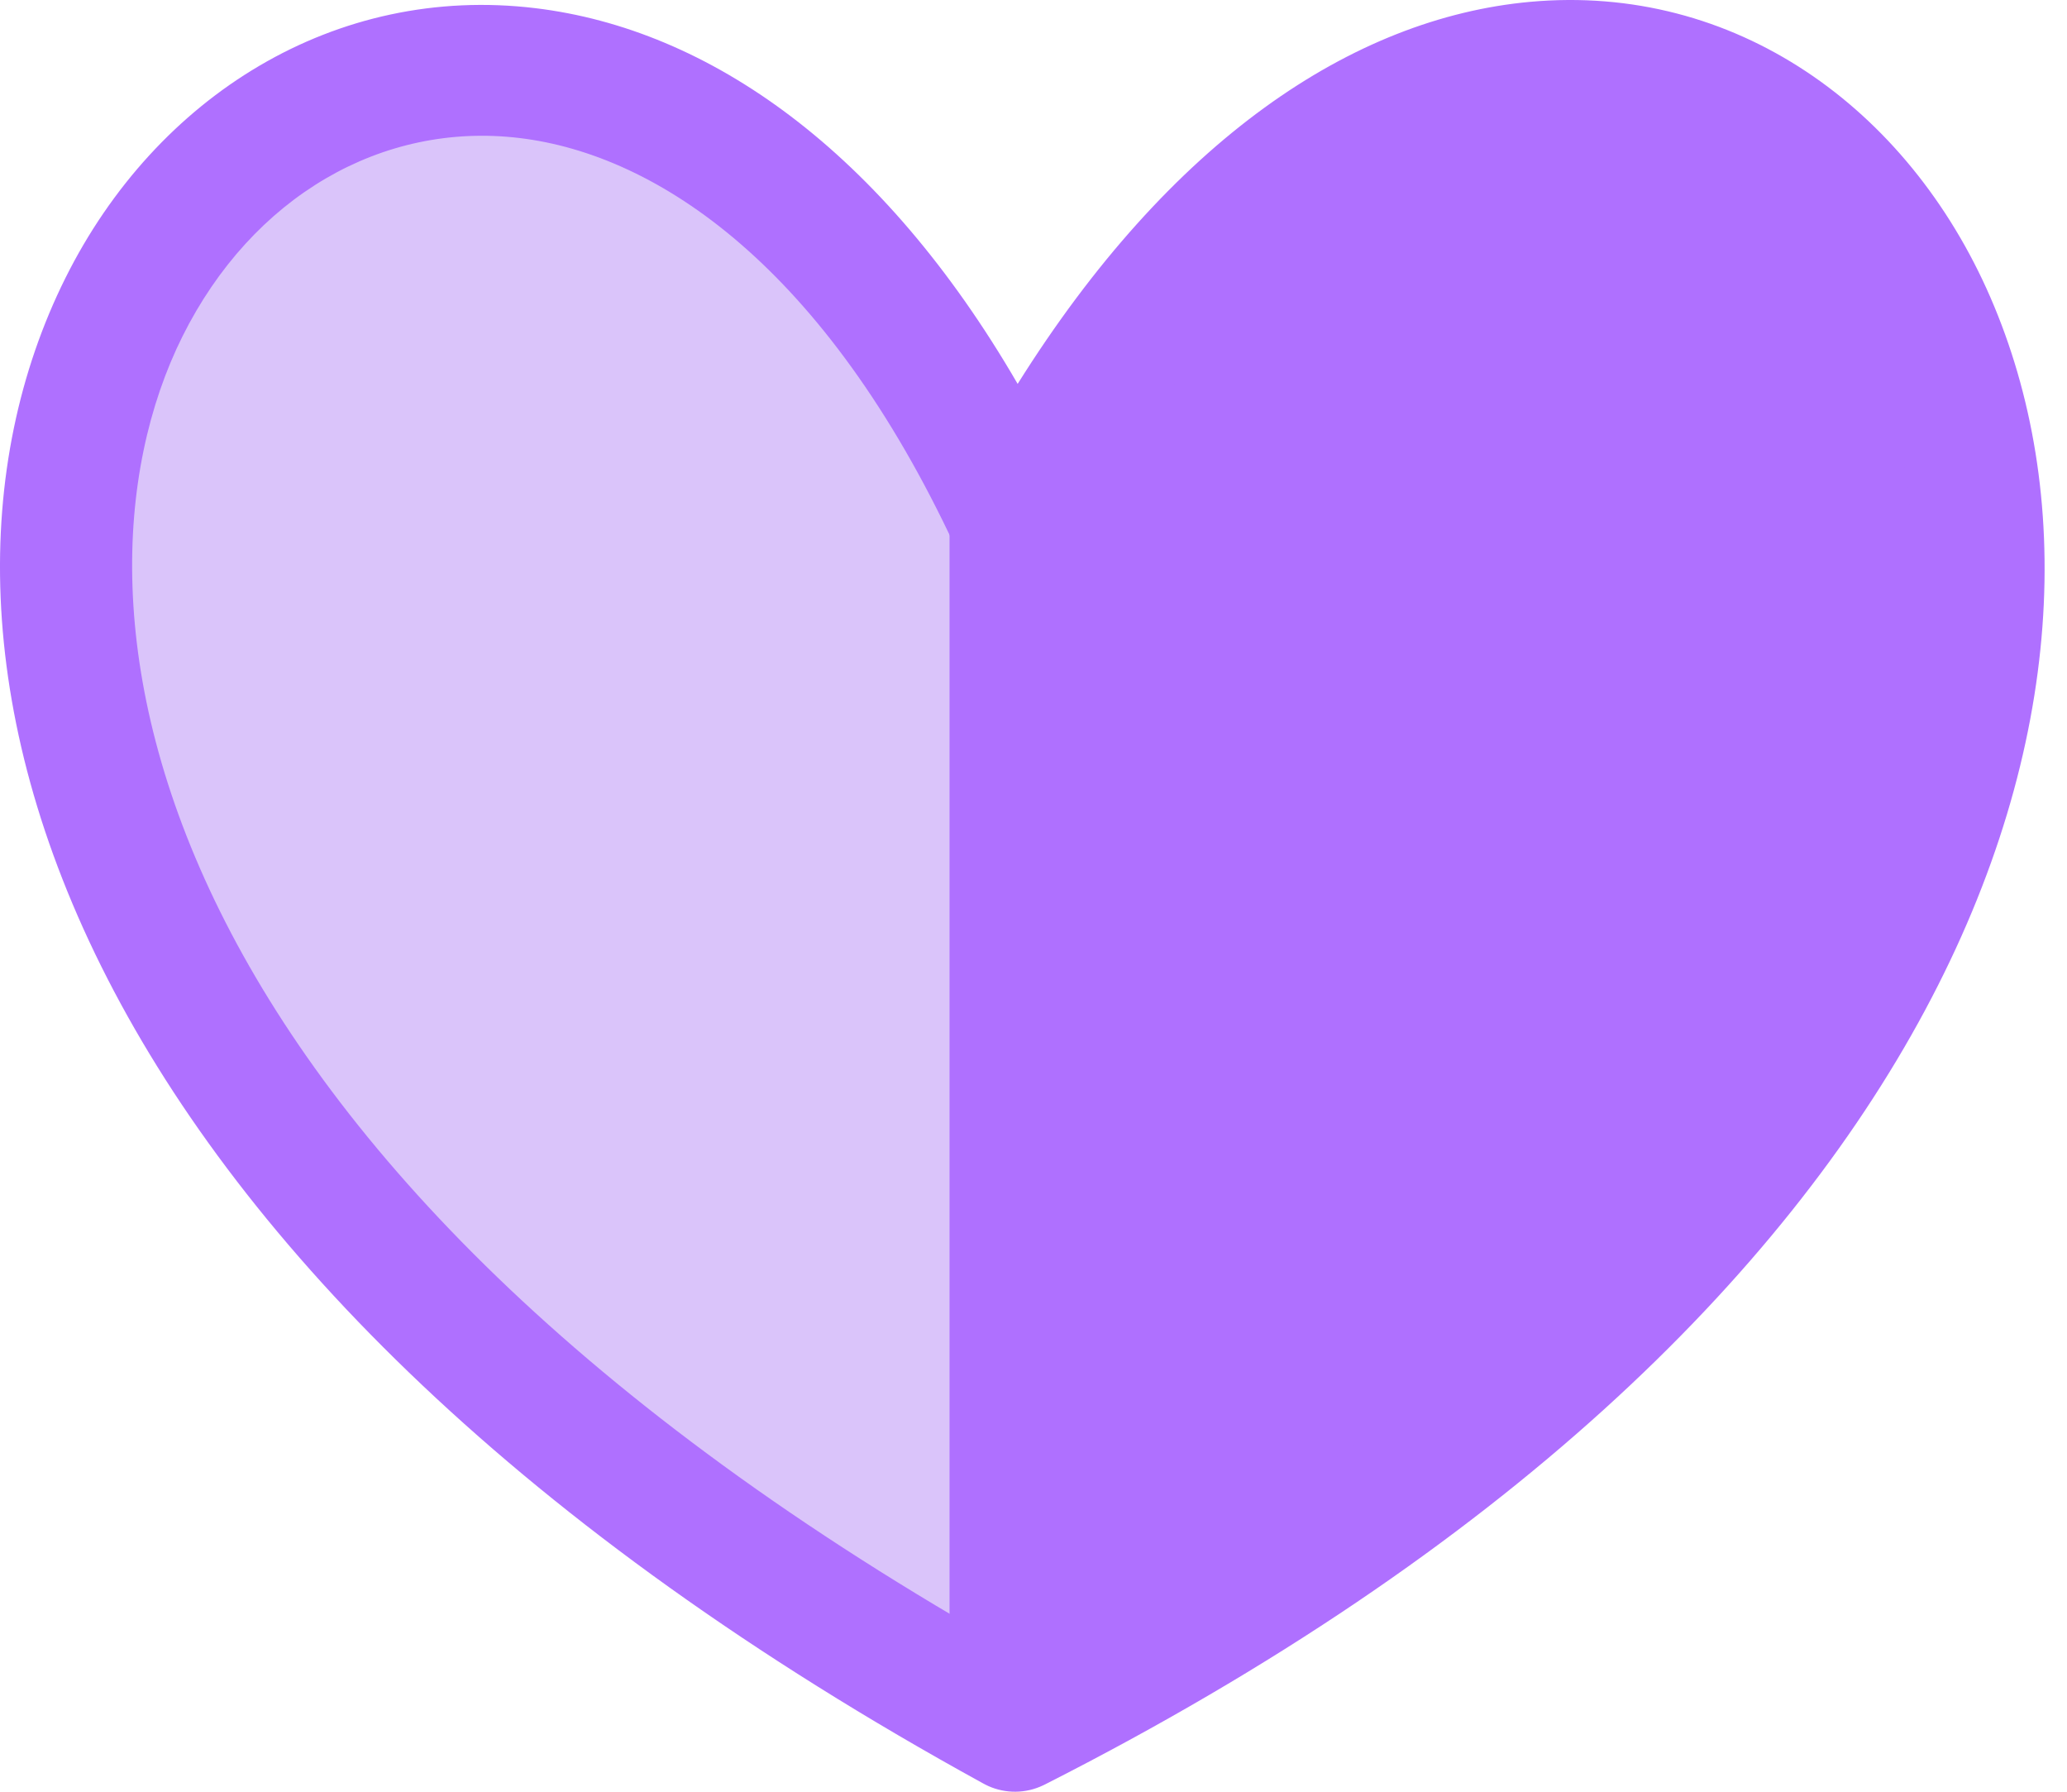
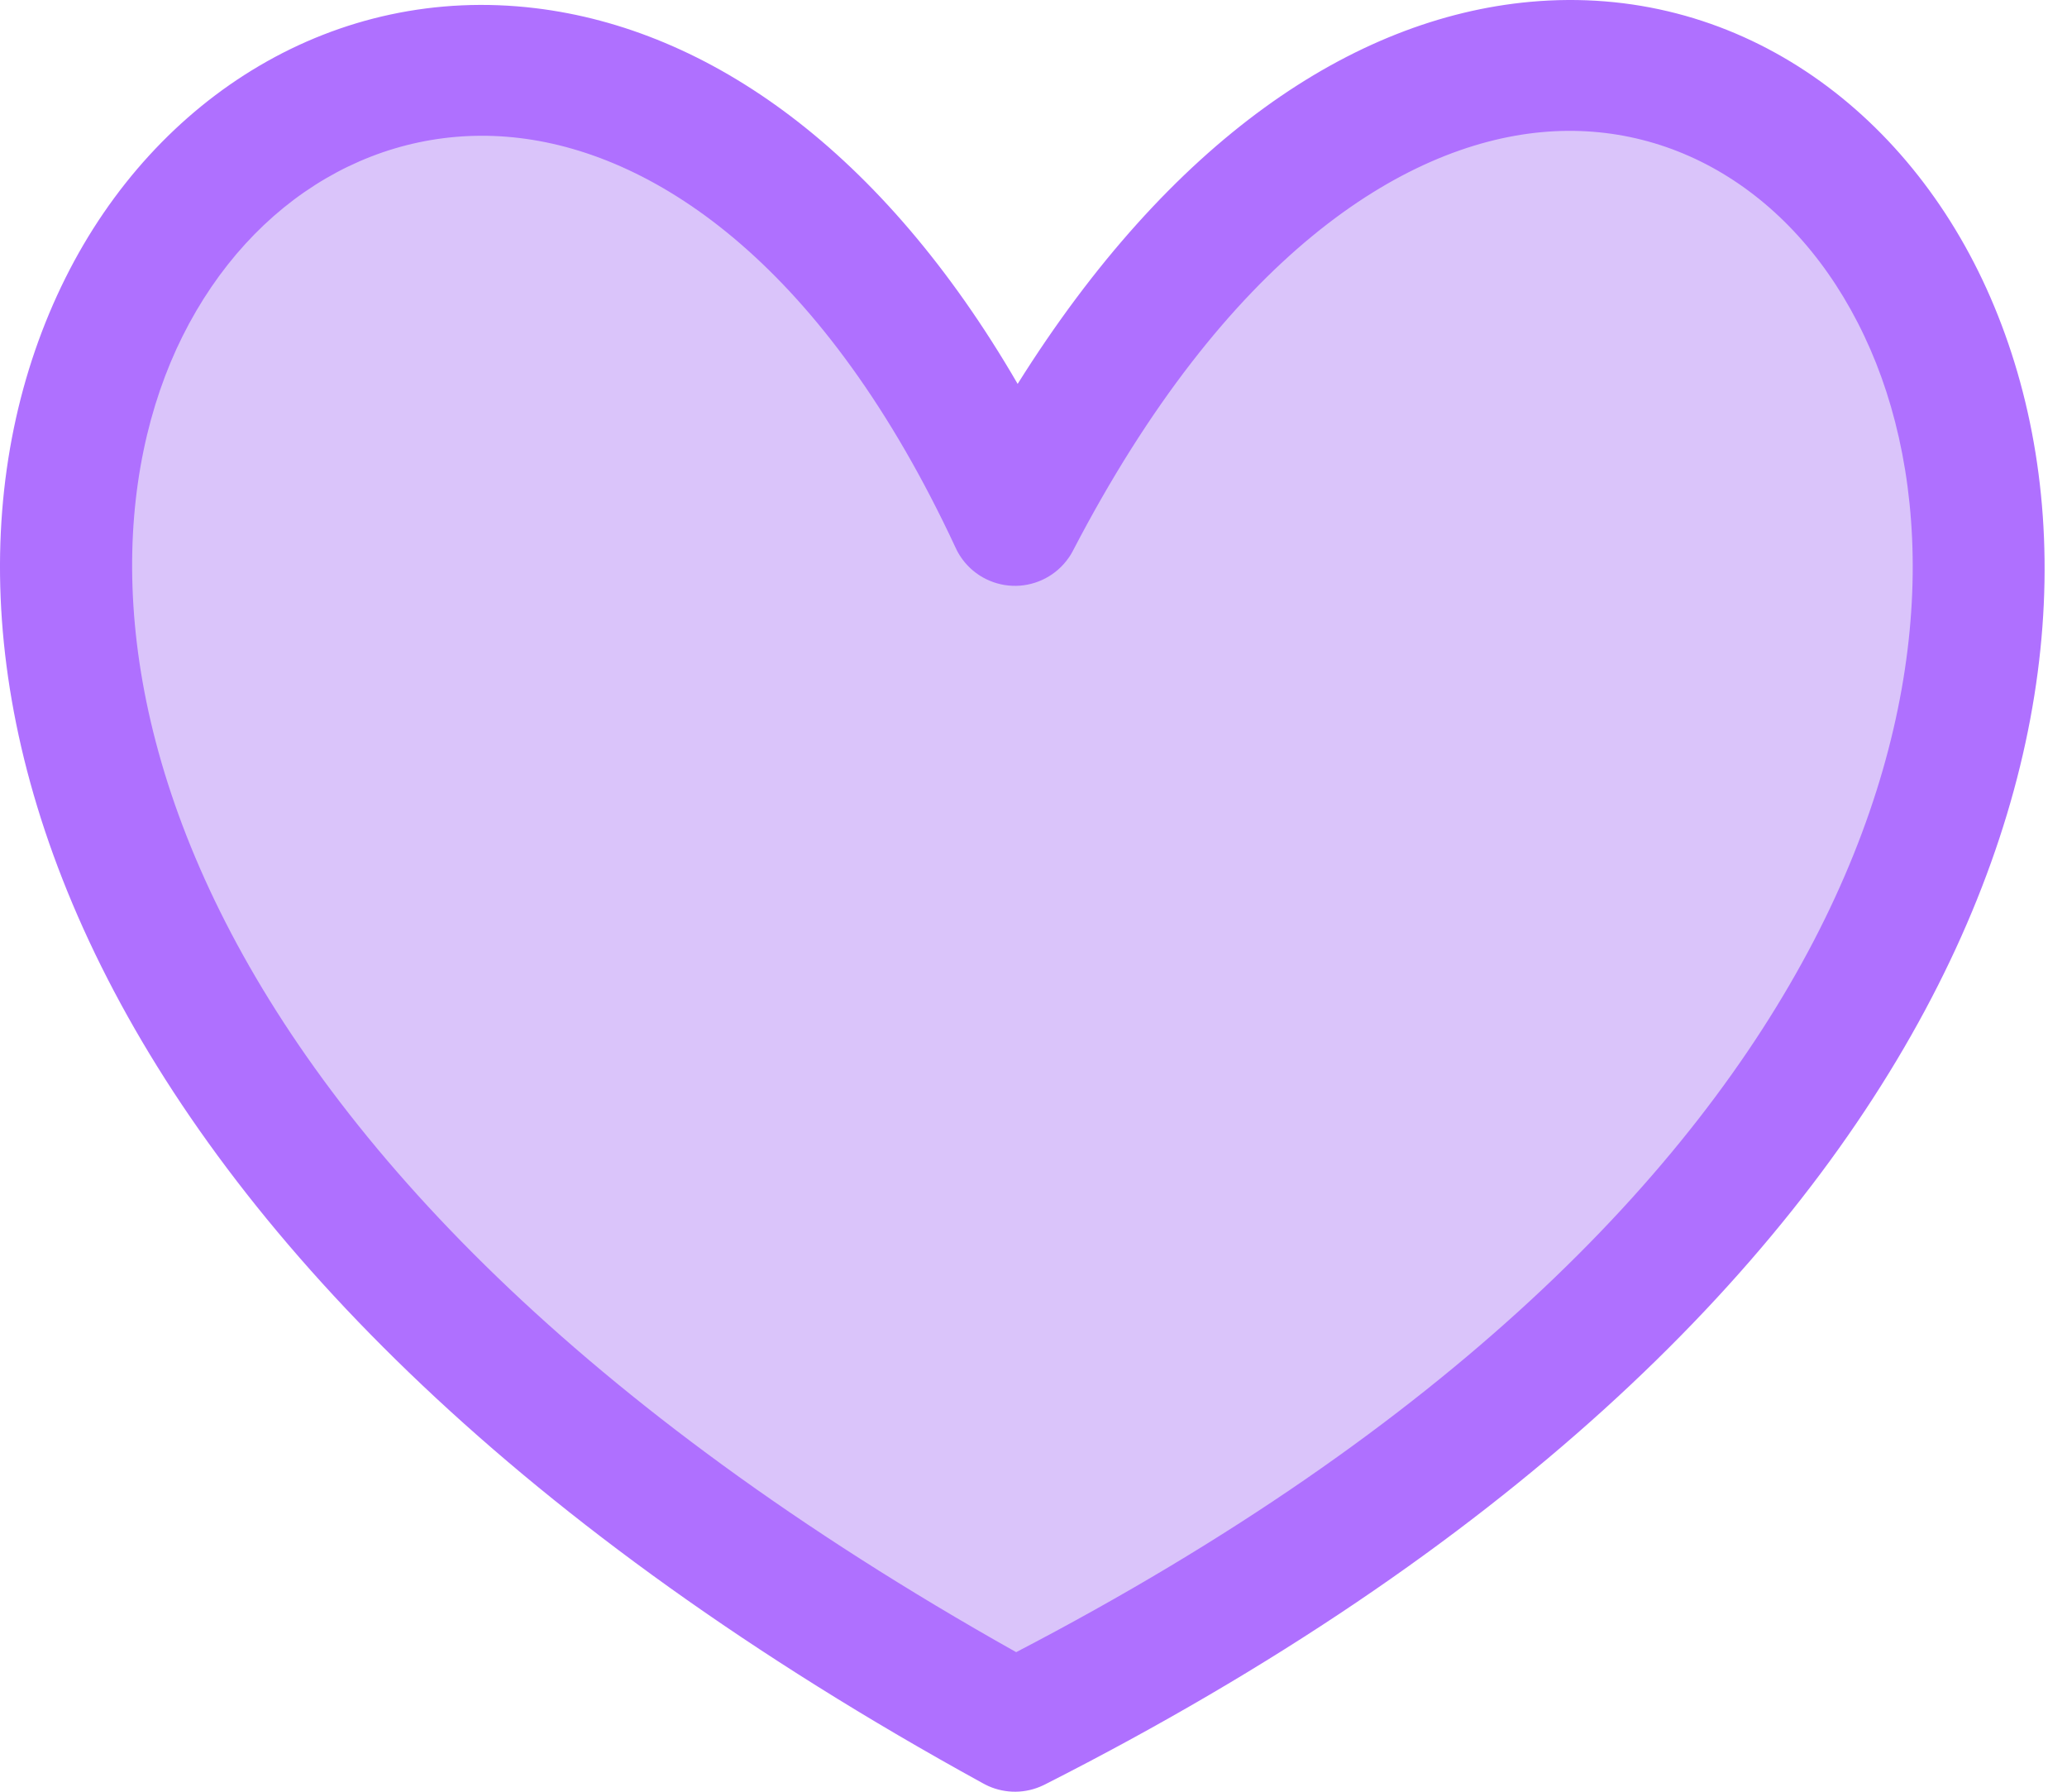
<svg xmlns="http://www.w3.org/2000/svg" width="45" height="39" viewBox="0 0 45 39" fill="none">
  <path d="M3.588 5.746C-4.791 15.003 10.203 30.571 21.636 37.274C21.923 37.443 22.277 37.439 22.567 37.276C35.267 30.16 42.01 25.579 42.493 7.495C42.498 7.288 42.432 7.074 42.309 6.907C36.09 -1.538 31.563 -0.136 22.797 9.697C22.422 10.117 21.76 10.127 21.373 9.716C12.601 0.379 8.459 -0.784 3.588 5.746Z" fill="#DAC4FA" />
-   <path d="M20.672 35.545V10.761C20.672 10.554 20.749 10.349 20.885 10.192C29.078 0.723 34.864 -0.286 42.262 6.885C42.414 7.032 42.509 7.237 42.522 7.449C43.211 19.246 37.287 27.631 21.958 36.298C21.383 36.623 20.672 36.206 20.672 35.545Z" fill="#AF70FF" />
  <path fill-rule="evenodd" clip-rule="evenodd" d="M22.123 35.962C40.897 26.19 43.453 13.898 40.721 7.609C39.318 4.378 36.572 2.602 33.57 2.876C30.523 3.154 26.683 5.595 23.36 11.985C23.349 12.007 23.337 12.028 23.325 12.049C23.307 12.08 23.288 12.11 23.267 12.139C23.001 12.524 22.568 12.745 22.119 12.752C21.899 12.755 21.676 12.708 21.466 12.604C21.366 12.555 21.272 12.494 21.186 12.422C21.154 12.395 21.123 12.368 21.095 12.339C20.971 12.216 20.872 12.073 20.802 11.918C17.959 5.81 14.323 3.368 11.315 3.005C8.324 2.643 5.493 4.274 3.973 7.321C1.028 13.227 3.053 25.257 22.123 35.962ZM22.714 38.859C22.726 38.853 22.738 38.847 22.751 38.841C42.745 28.701 46.974 14.857 43.333 6.474C41.533 2.331 37.754 -0.365 33.312 0.04C29.443 0.393 25.476 3.059 22.155 8.356C19.205 3.273 15.438 0.635 11.657 0.178C7.308 -0.347 3.406 2.079 1.425 6.05C-2.594 14.11 1.23 27.746 21.392 38.813C21.435 38.837 21.479 38.859 21.523 38.879C21.891 39.041 22.325 39.046 22.714 38.859Z" fill="#AF70FF" />
</svg>